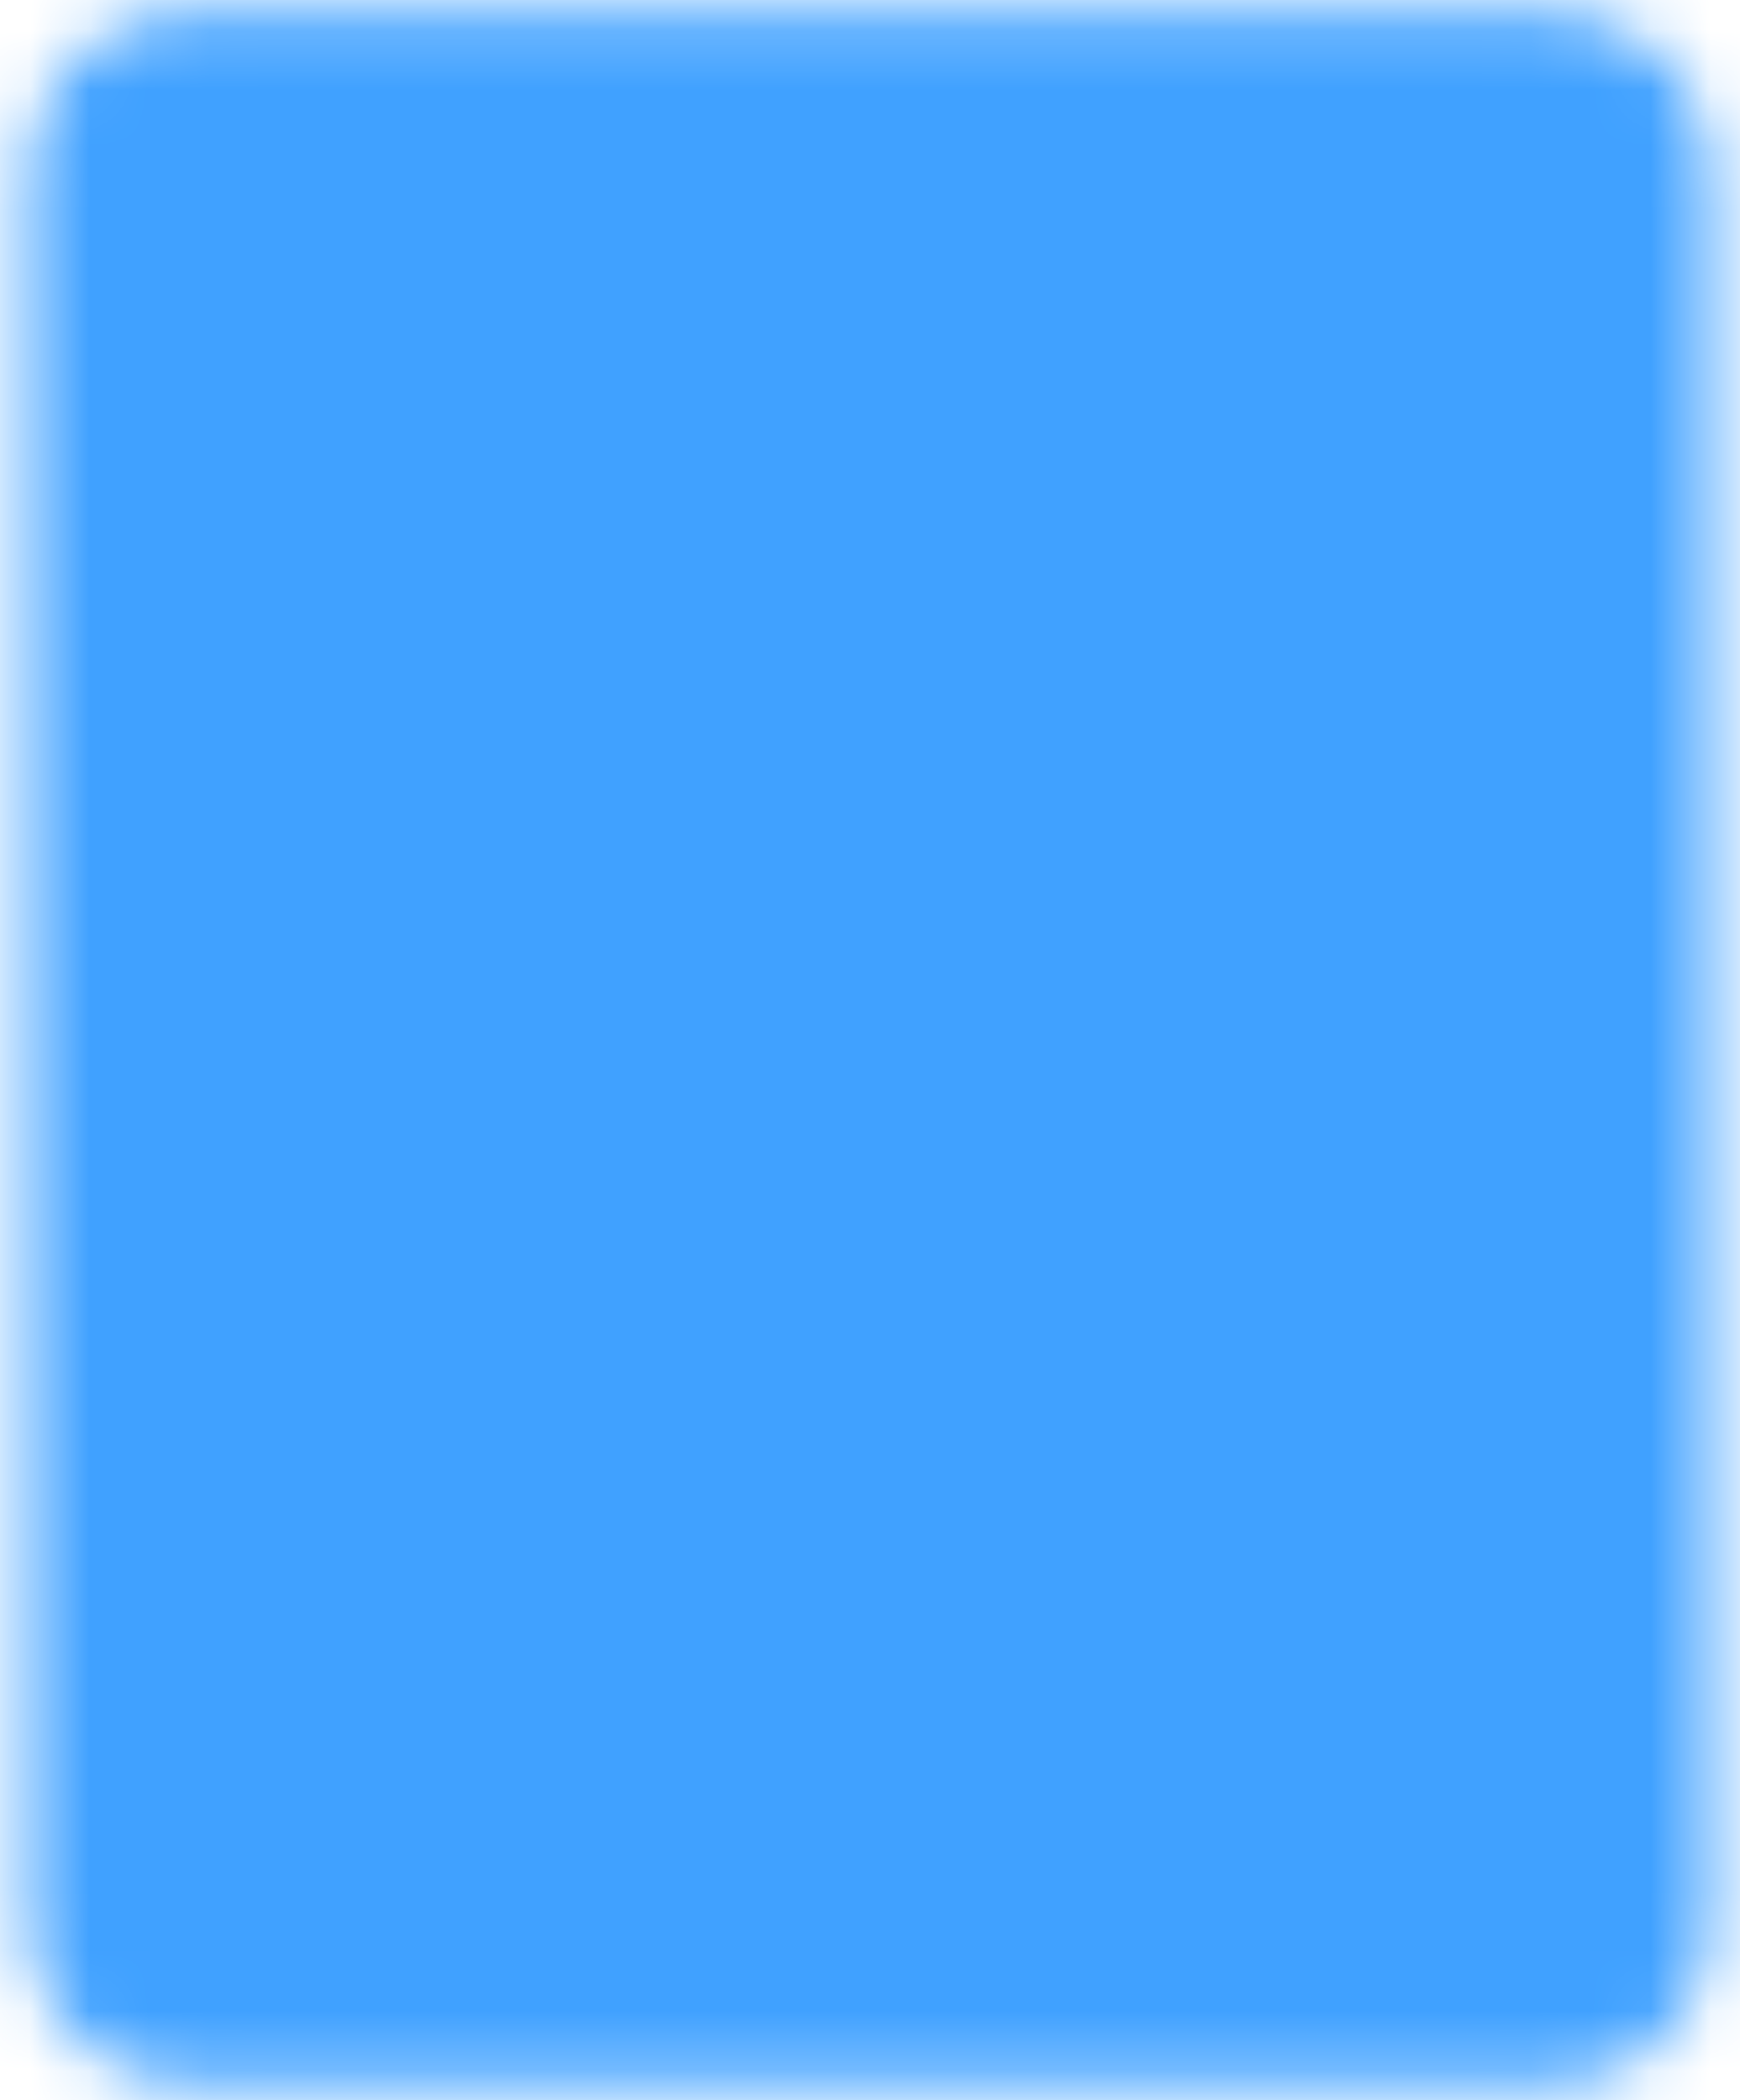
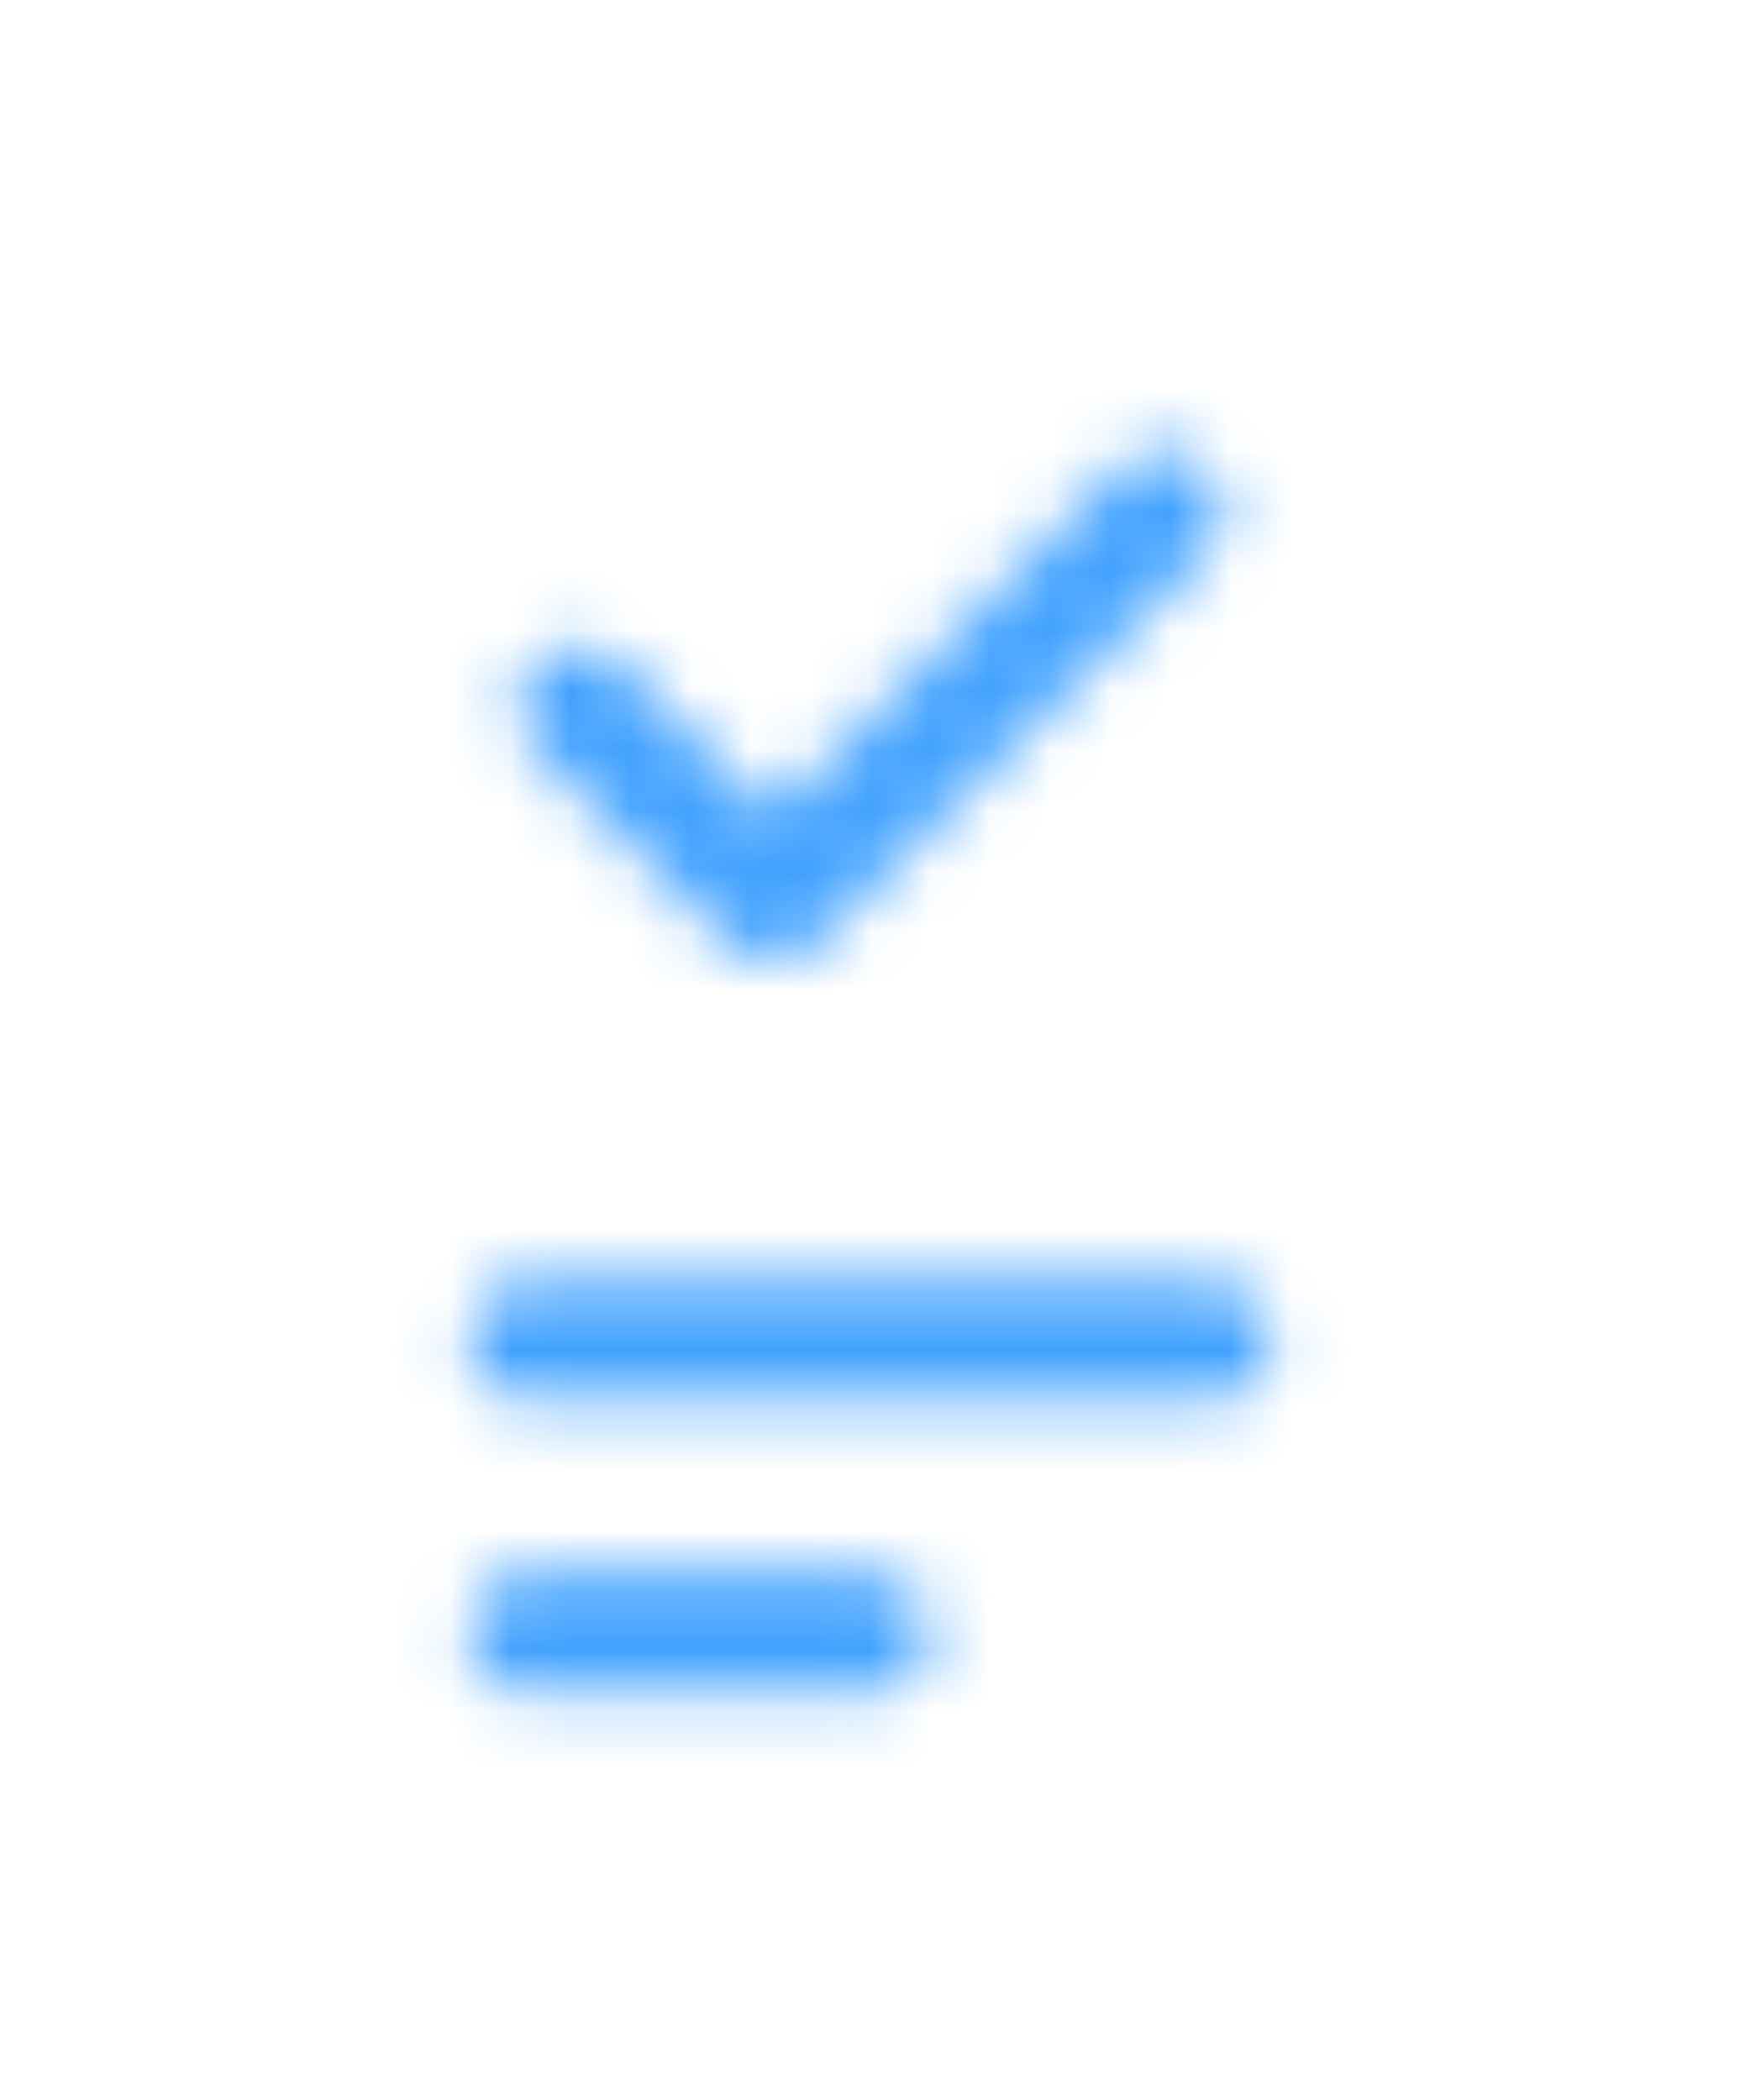
<svg xmlns="http://www.w3.org/2000/svg" width="29" height="35" viewBox="0 0 29 35" fill="none">
  <mask id="mask0_0_514" style="mask-type:luminance" maskUnits="userSpaceOnUse" x="0" y="0" width="29" height="35">
-     <path d="M25.875 1.218H3.125C2.694 1.218 2.281 1.389 1.976 1.694C1.671 1.998 1.5 2.412 1.5 2.843V32.093C1.5 32.524 1.671 32.937 1.976 33.242C2.281 33.547 2.694 33.718 3.125 33.718H25.875C26.306 33.718 26.719 33.547 27.024 33.242C27.329 32.937 27.5 32.524 27.5 32.093V2.843C27.5 2.412 27.329 1.998 27.024 1.694C26.719 1.389 26.306 1.218 25.875 1.218Z" fill="white" stroke="white" stroke-width="2" stroke-linecap="round" stroke-linejoin="round" />
    <path d="M8.812 22.343H20.188M8.812 27.218H14.5M19.375 8.53L12.875 15.03L9.625 11.78" stroke="black" stroke-width="2" stroke-linecap="round" stroke-linejoin="round" />
  </mask>
  <g mask="url(#mask0_0_514)">
    <path d="M-5 -2.032H34V36.968H-5V-2.032Z" fill="#40A1FF" />
  </g>
</svg>